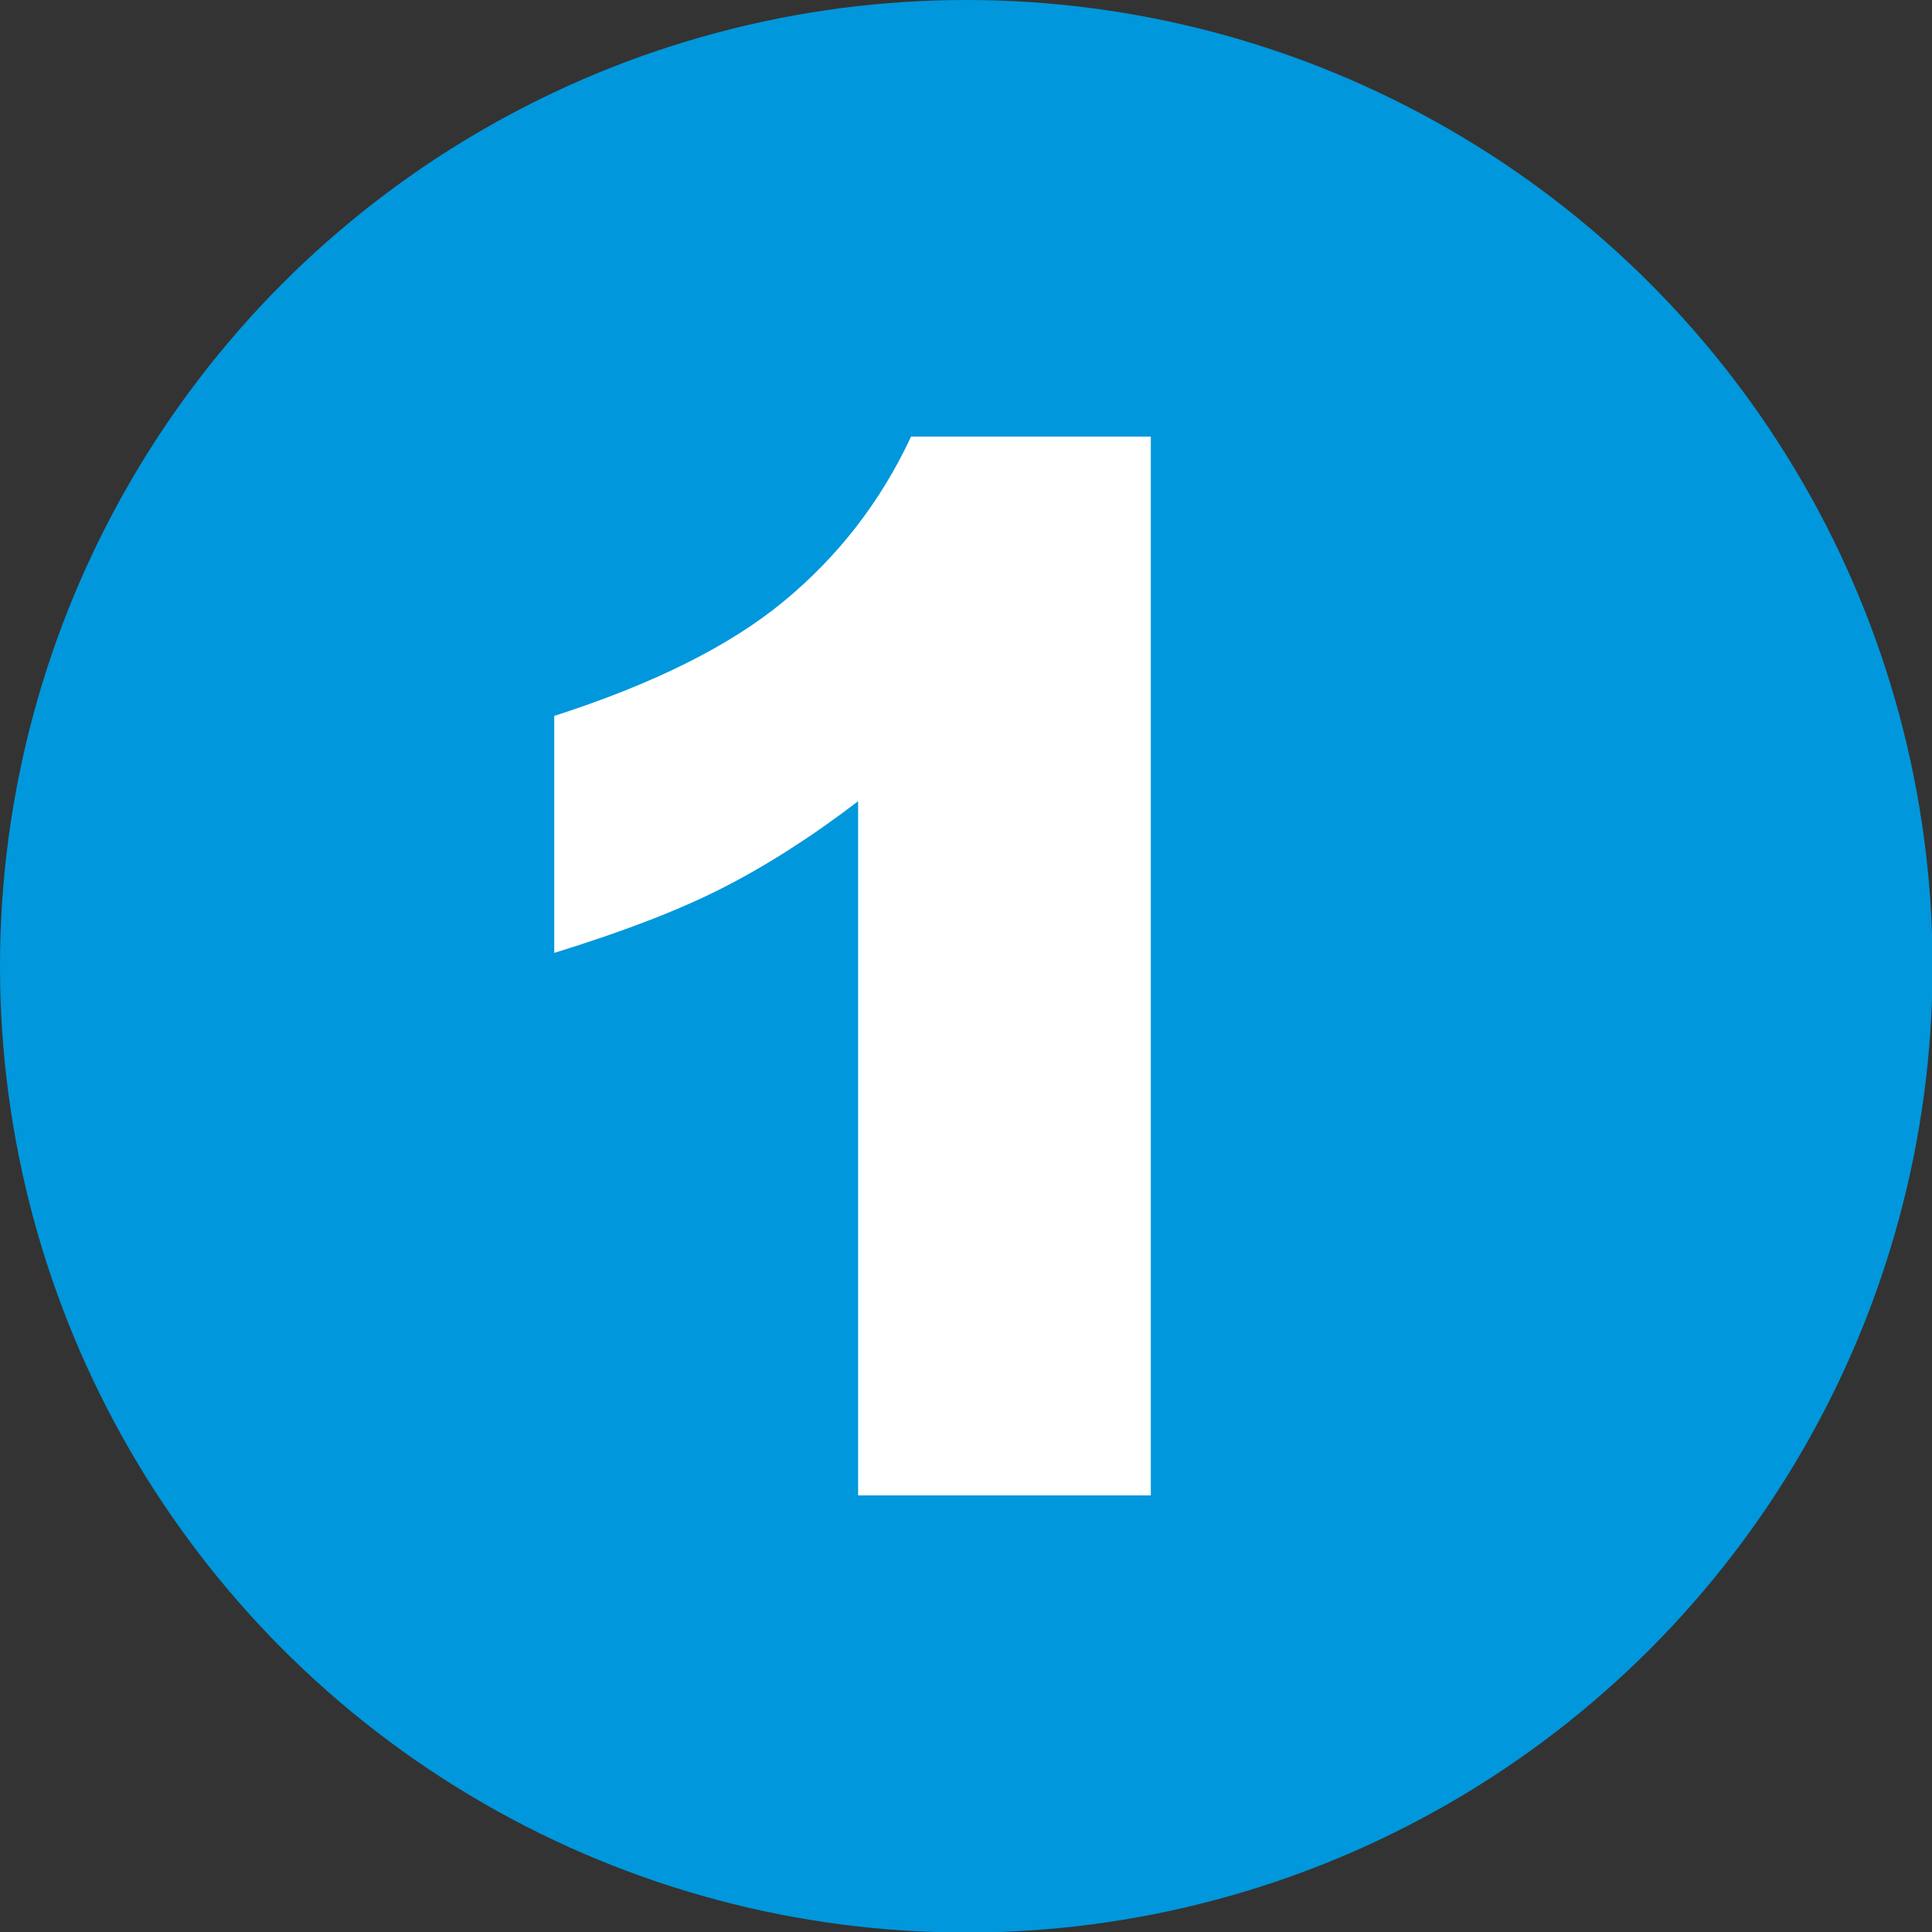
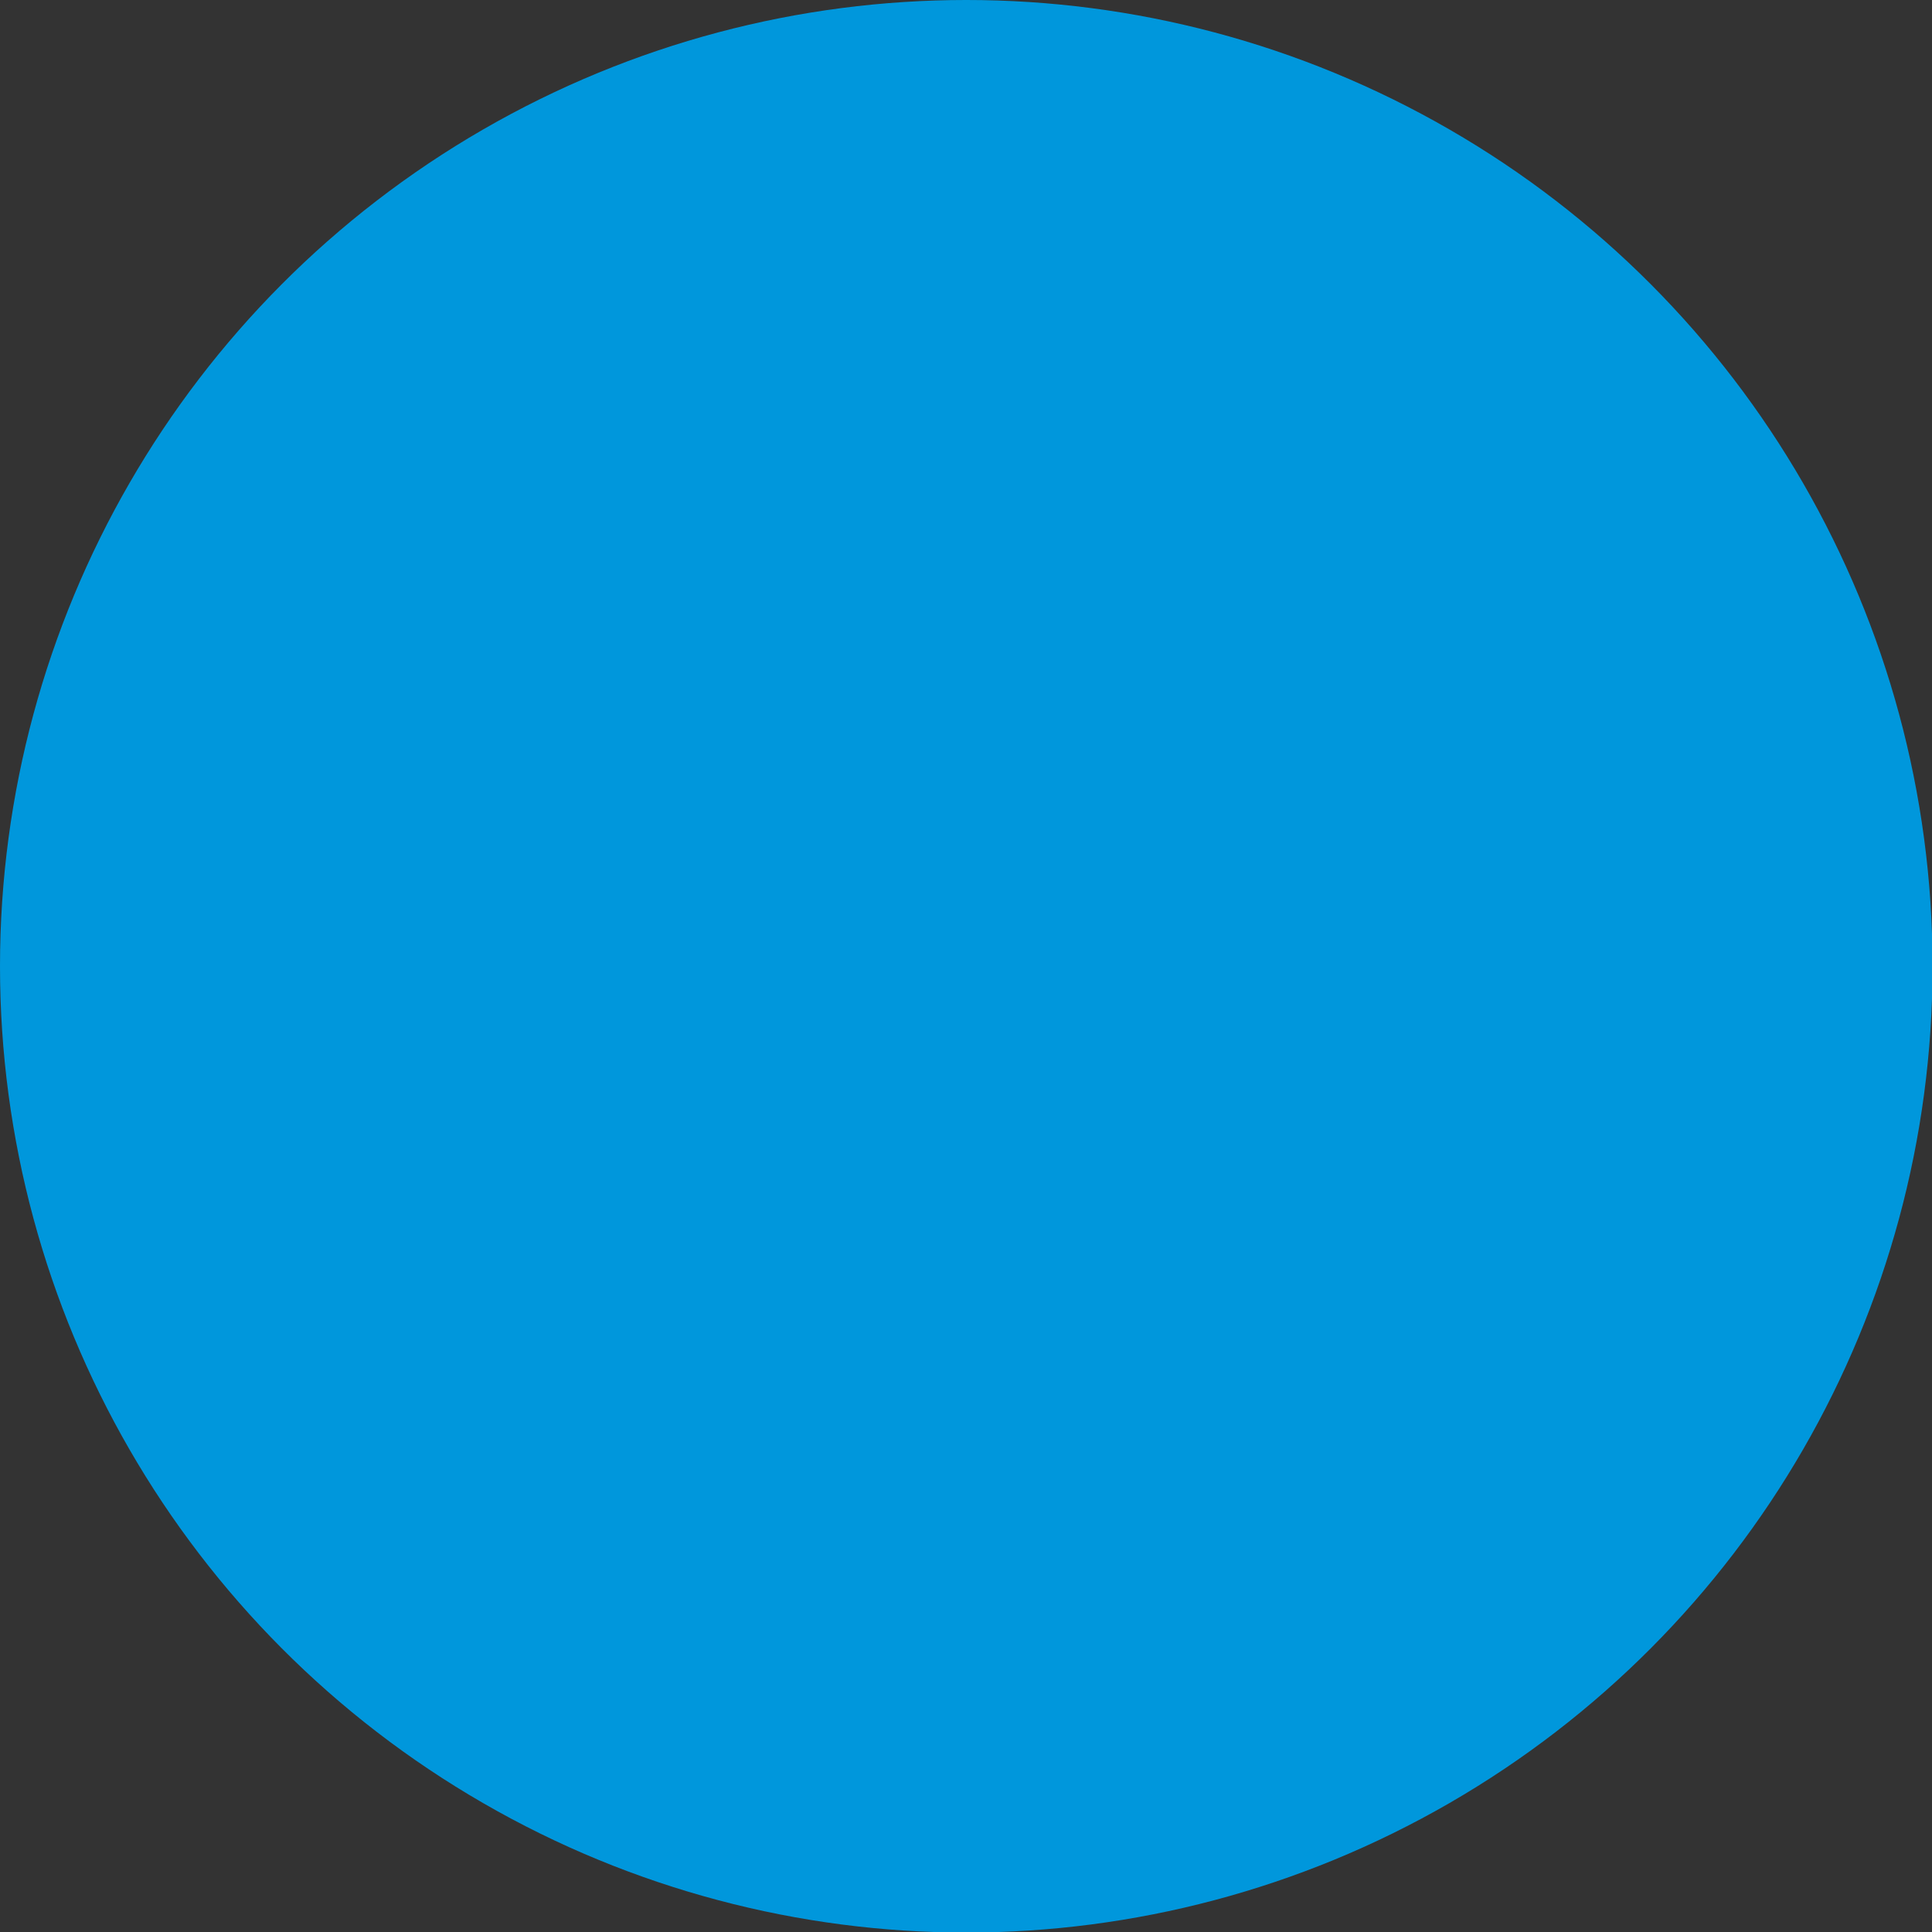
<svg xmlns="http://www.w3.org/2000/svg" id="Layer_1" width="34.65" height="34.65" viewBox="0 0 34.65 34.65">
  <rect x="0" y="0" width="34.65" height="34.65" fill="#333333" stroke="none" />
  <defs>
    <style>.cls-1{fill:#fff;}.cls-2{fill:#0097dc;}</style>
  </defs>
  <circle class="cls-2" cx="17.33" cy="17.33" r="17.33" />
-   <path class="cls-1" d="m20.64,7.83v18.99h-5.25v-12.45c-.85.65-1.67,1.17-2.46,1.57s-1.79.78-2.99,1.15v-4.25c1.77-.57,3.14-1.25,4.11-2.05s1.74-1.78,2.29-2.96h4.29Z" />
</svg>